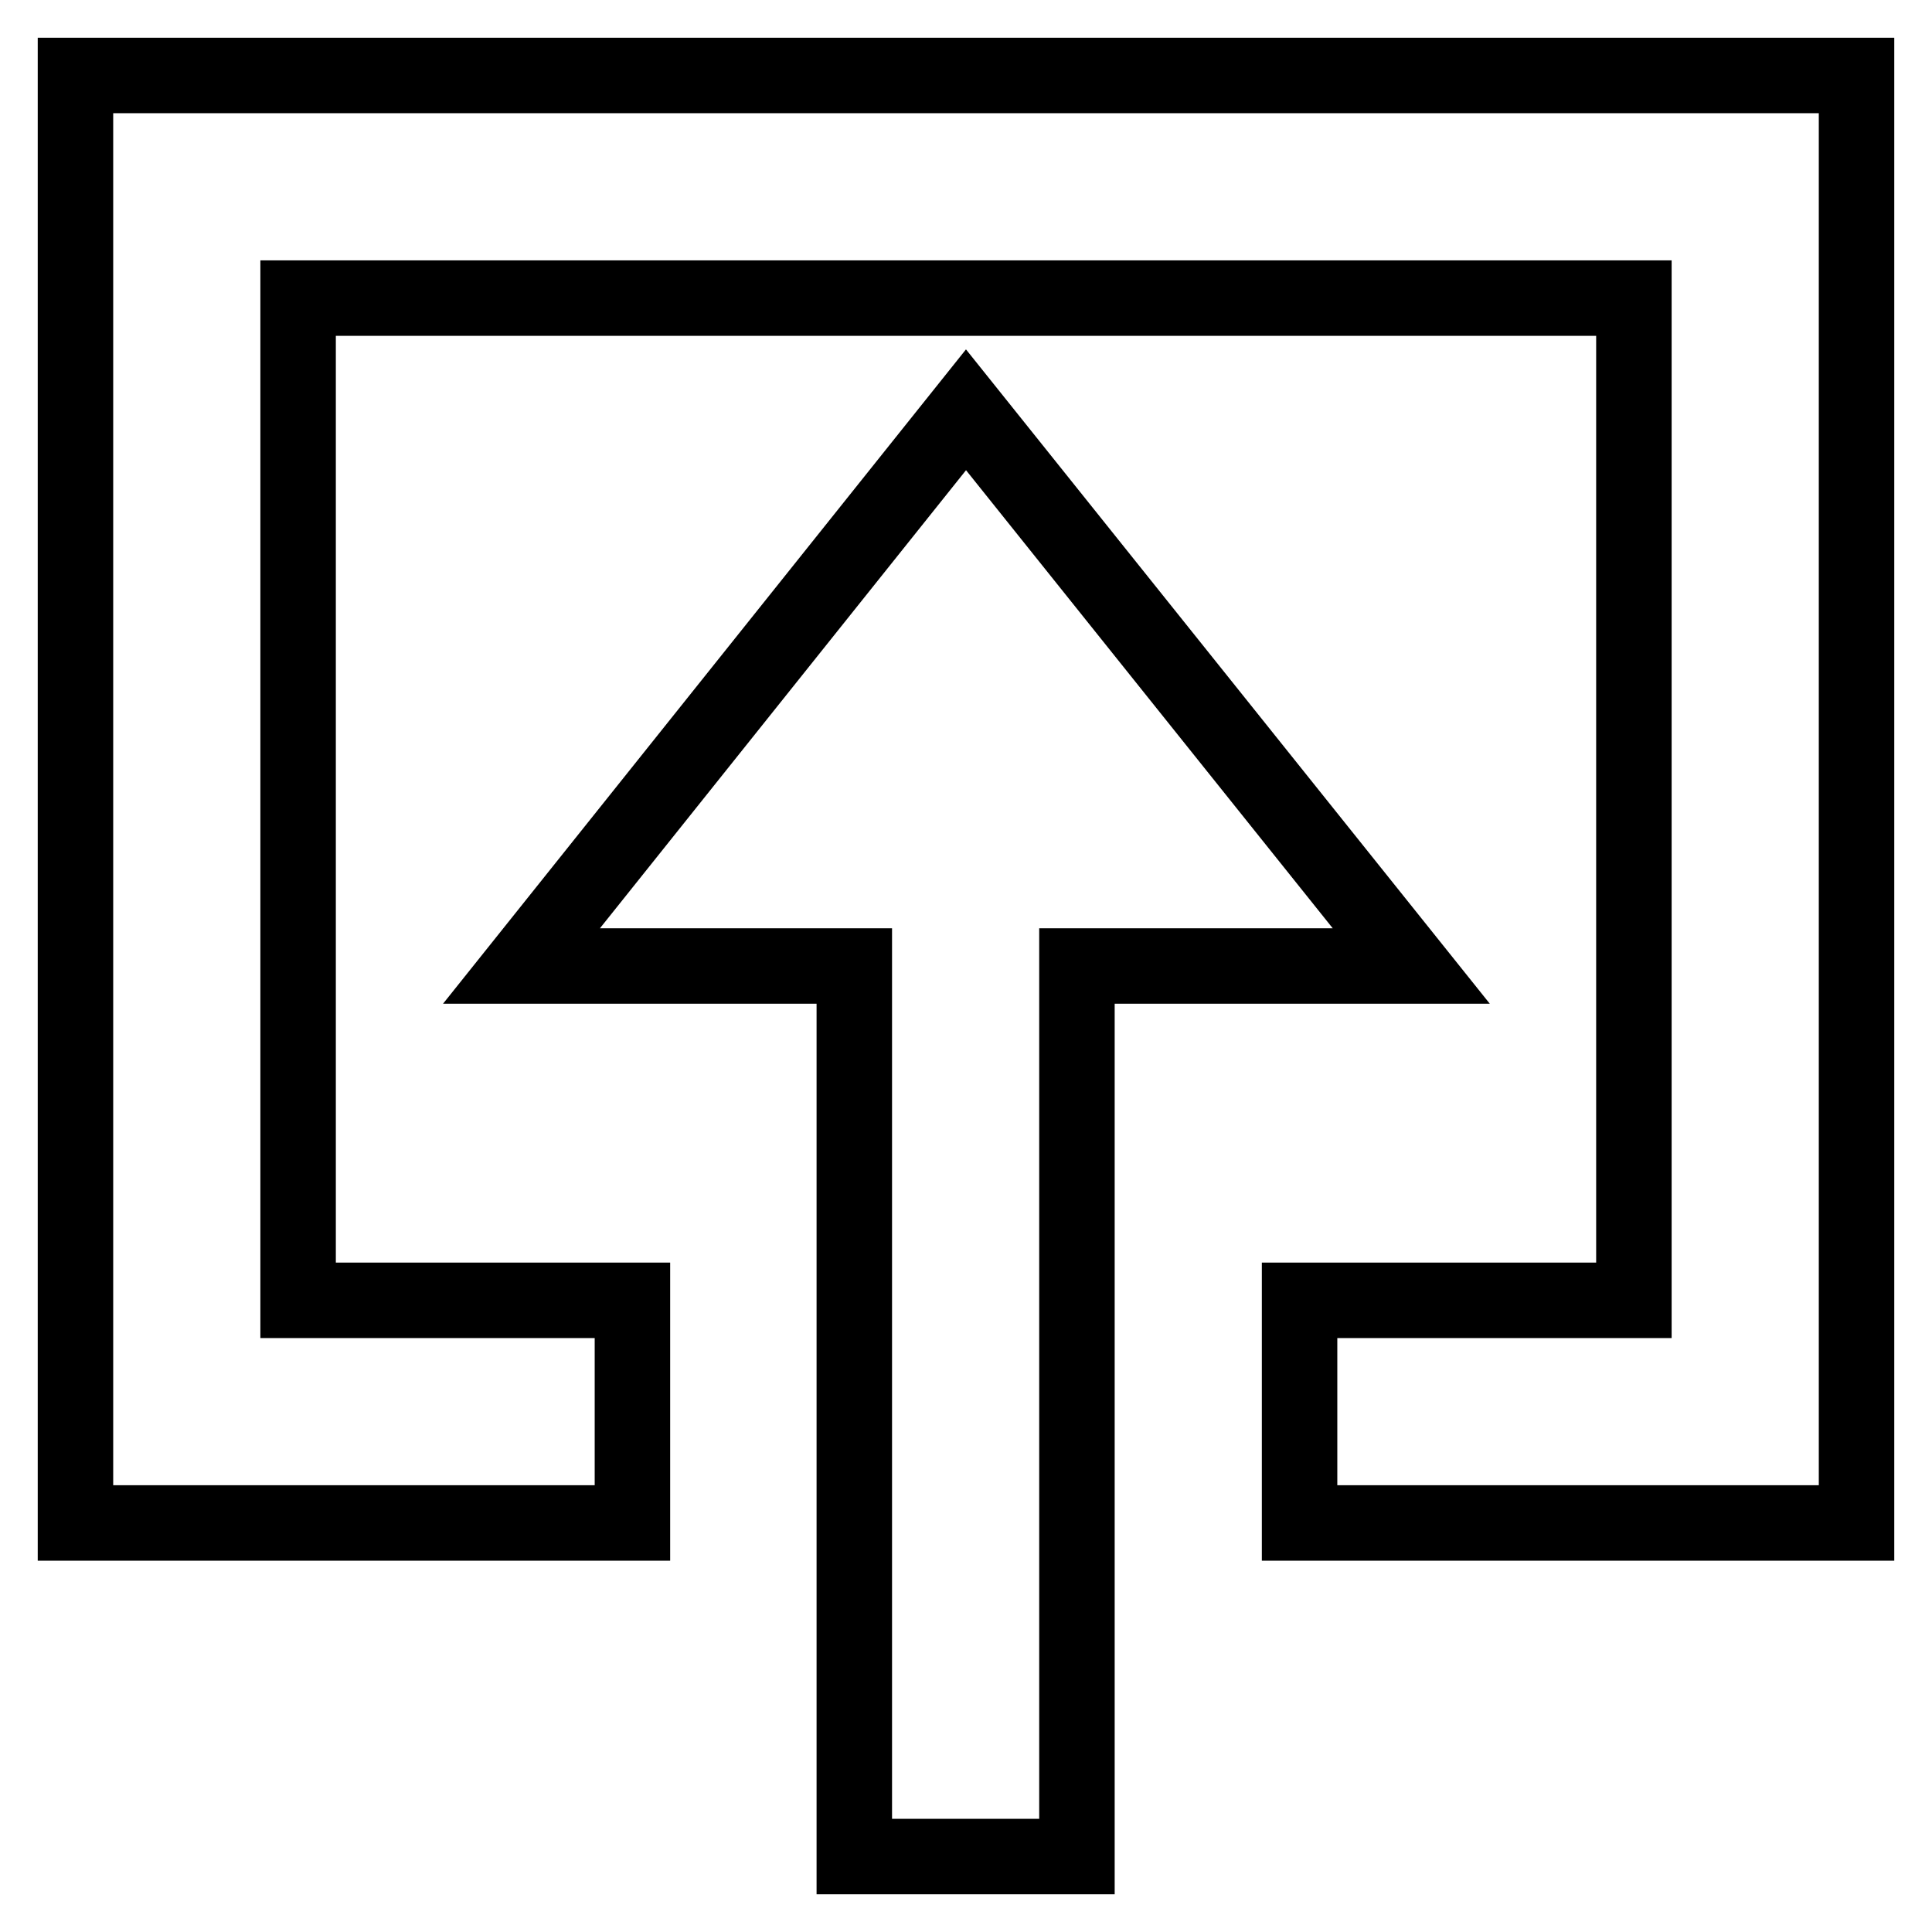
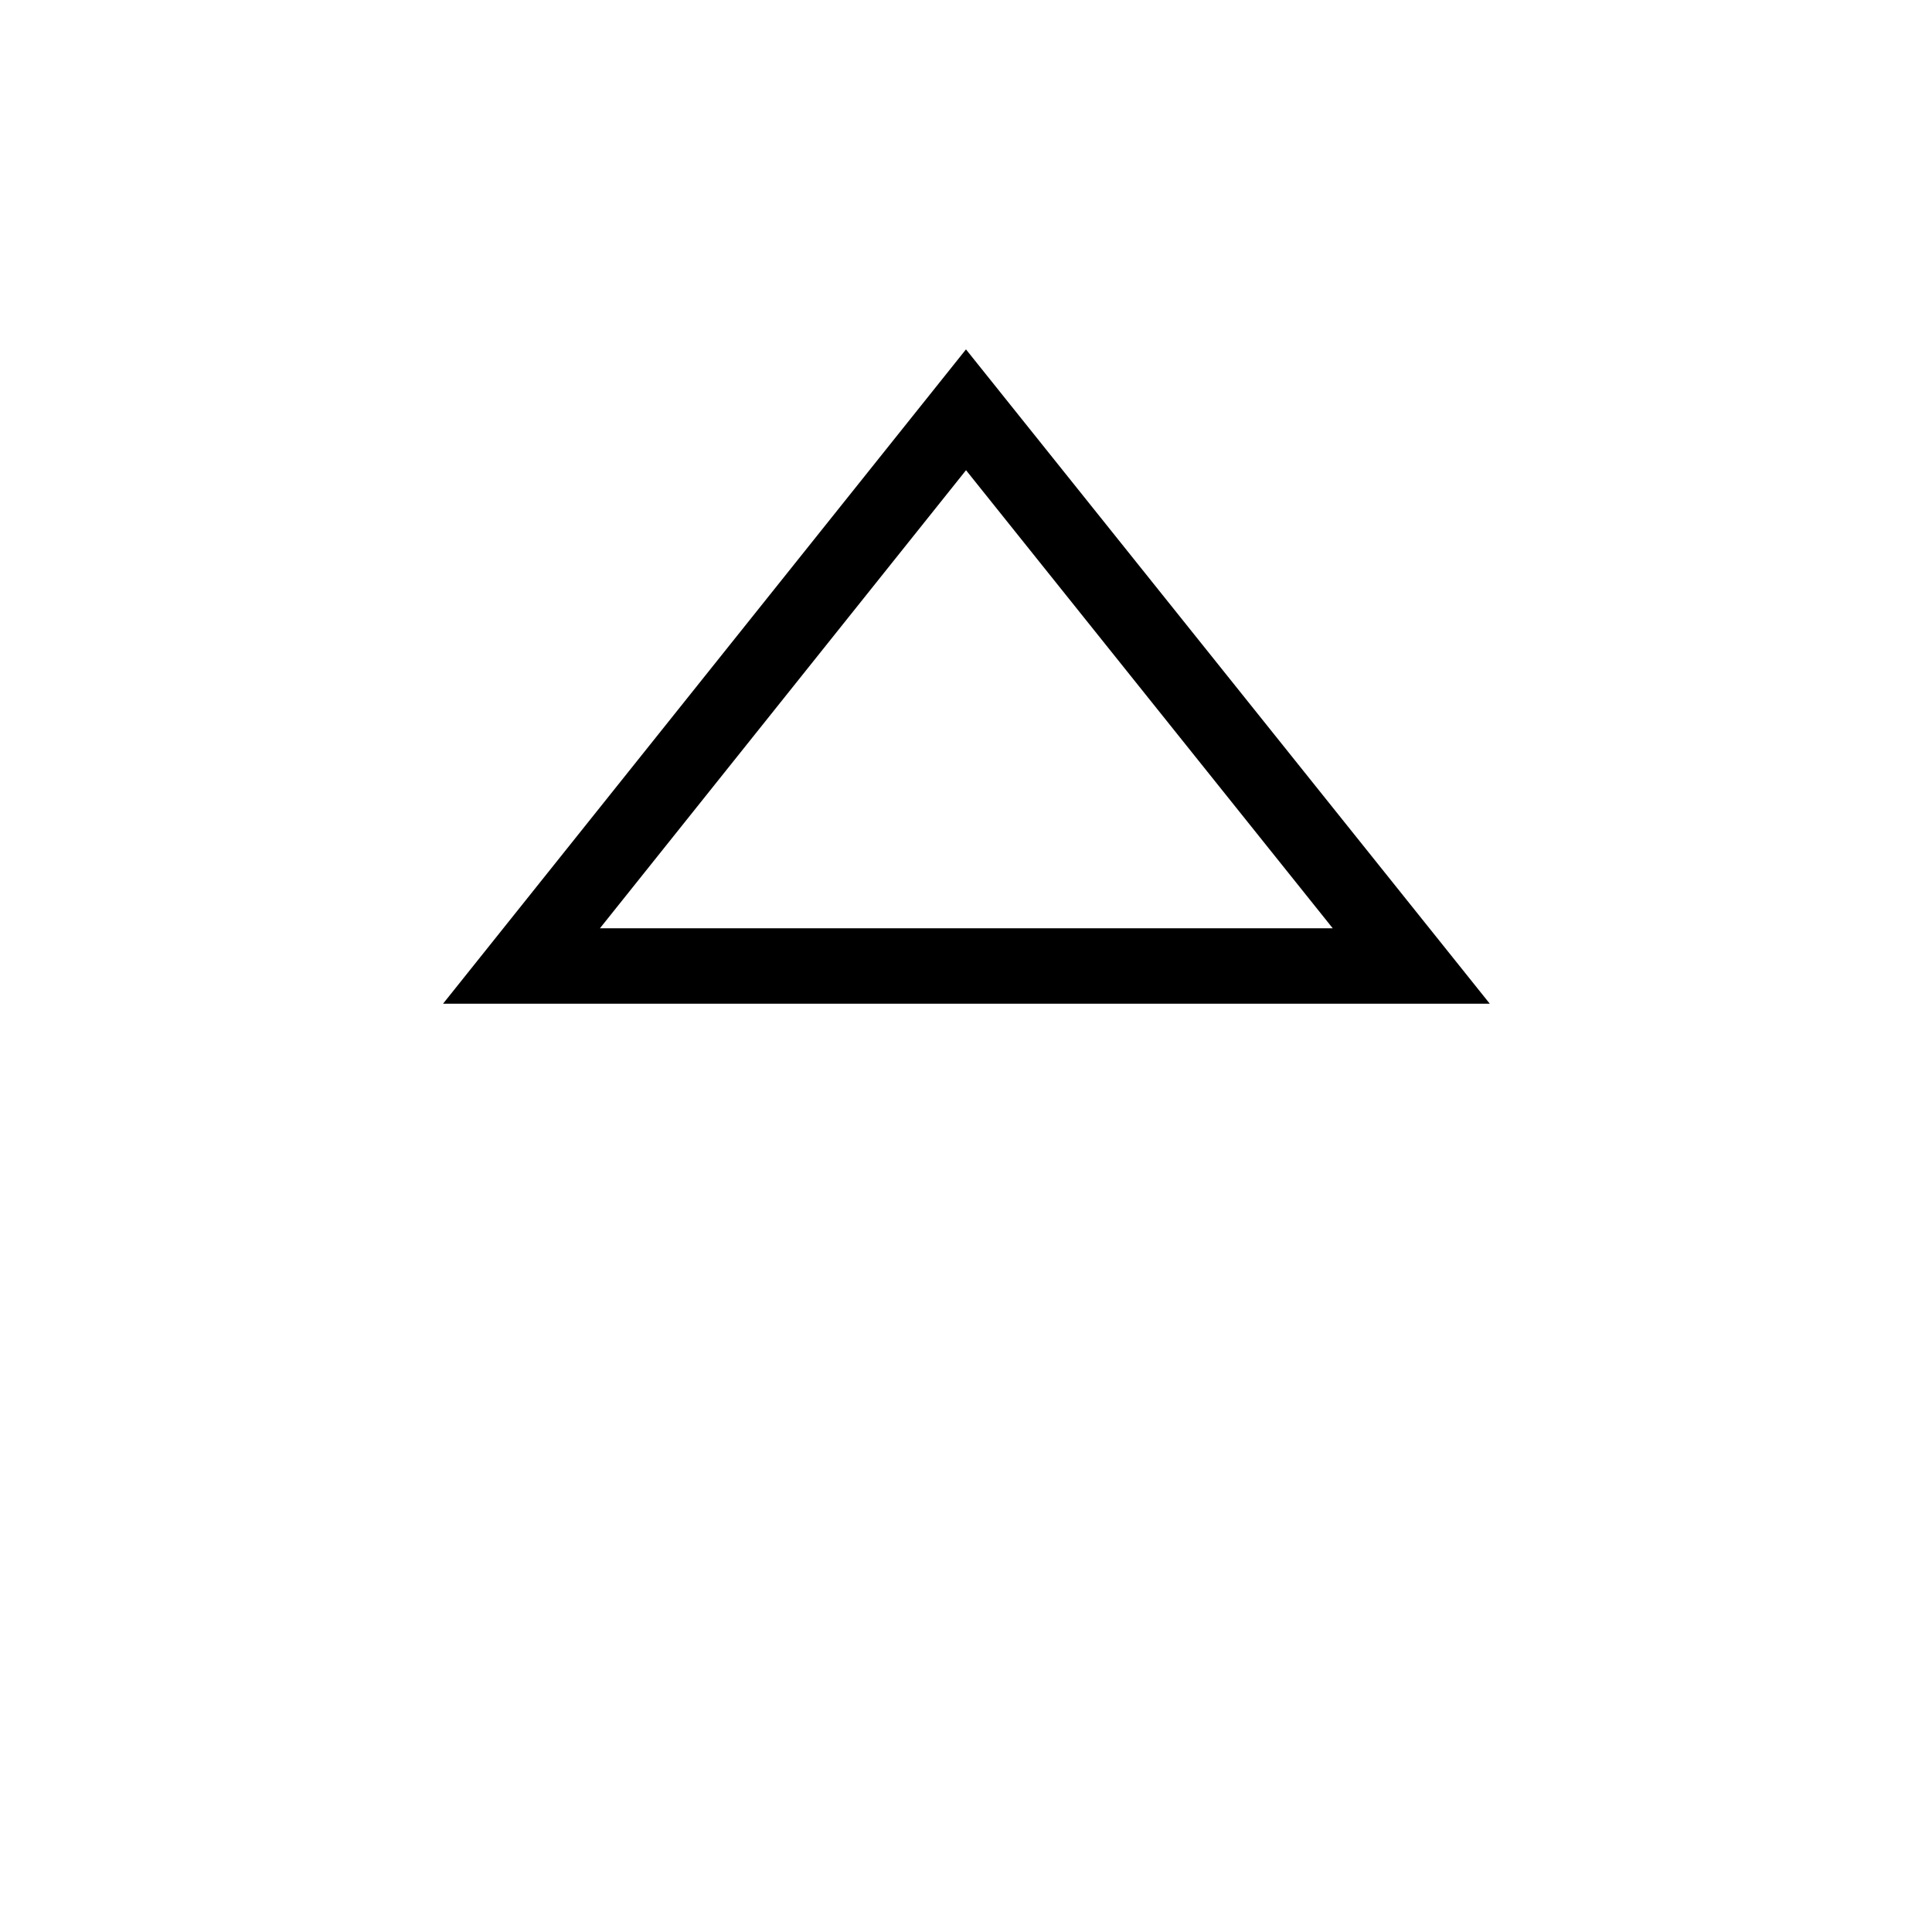
<svg xmlns="http://www.w3.org/2000/svg" version="1.1" x="0px" y="0px" viewBox="0 0 256 256" enable-background="new 0 0 256 256" xml:space="preserve">
  <g>
    <g>
-       <path stroke-width="10" fill-opacity="0" stroke="#000000" d="M10,10v191.8h73.8v-29.5H39.5V39.5h177v132.8h-44.3v29.5H246V10H10z" />
-       <path stroke-width="10" fill-opacity="0" stroke="#000000" d="M128,54.3L69.1,128h44.1v118h29.5V128H187L128,54.3z" />
+       <path stroke-width="10" fill-opacity="0" stroke="#000000" d="M128,54.3L69.1,128h44.1h29.5V128H187L128,54.3z" />
    </g>
  </g>
</svg>